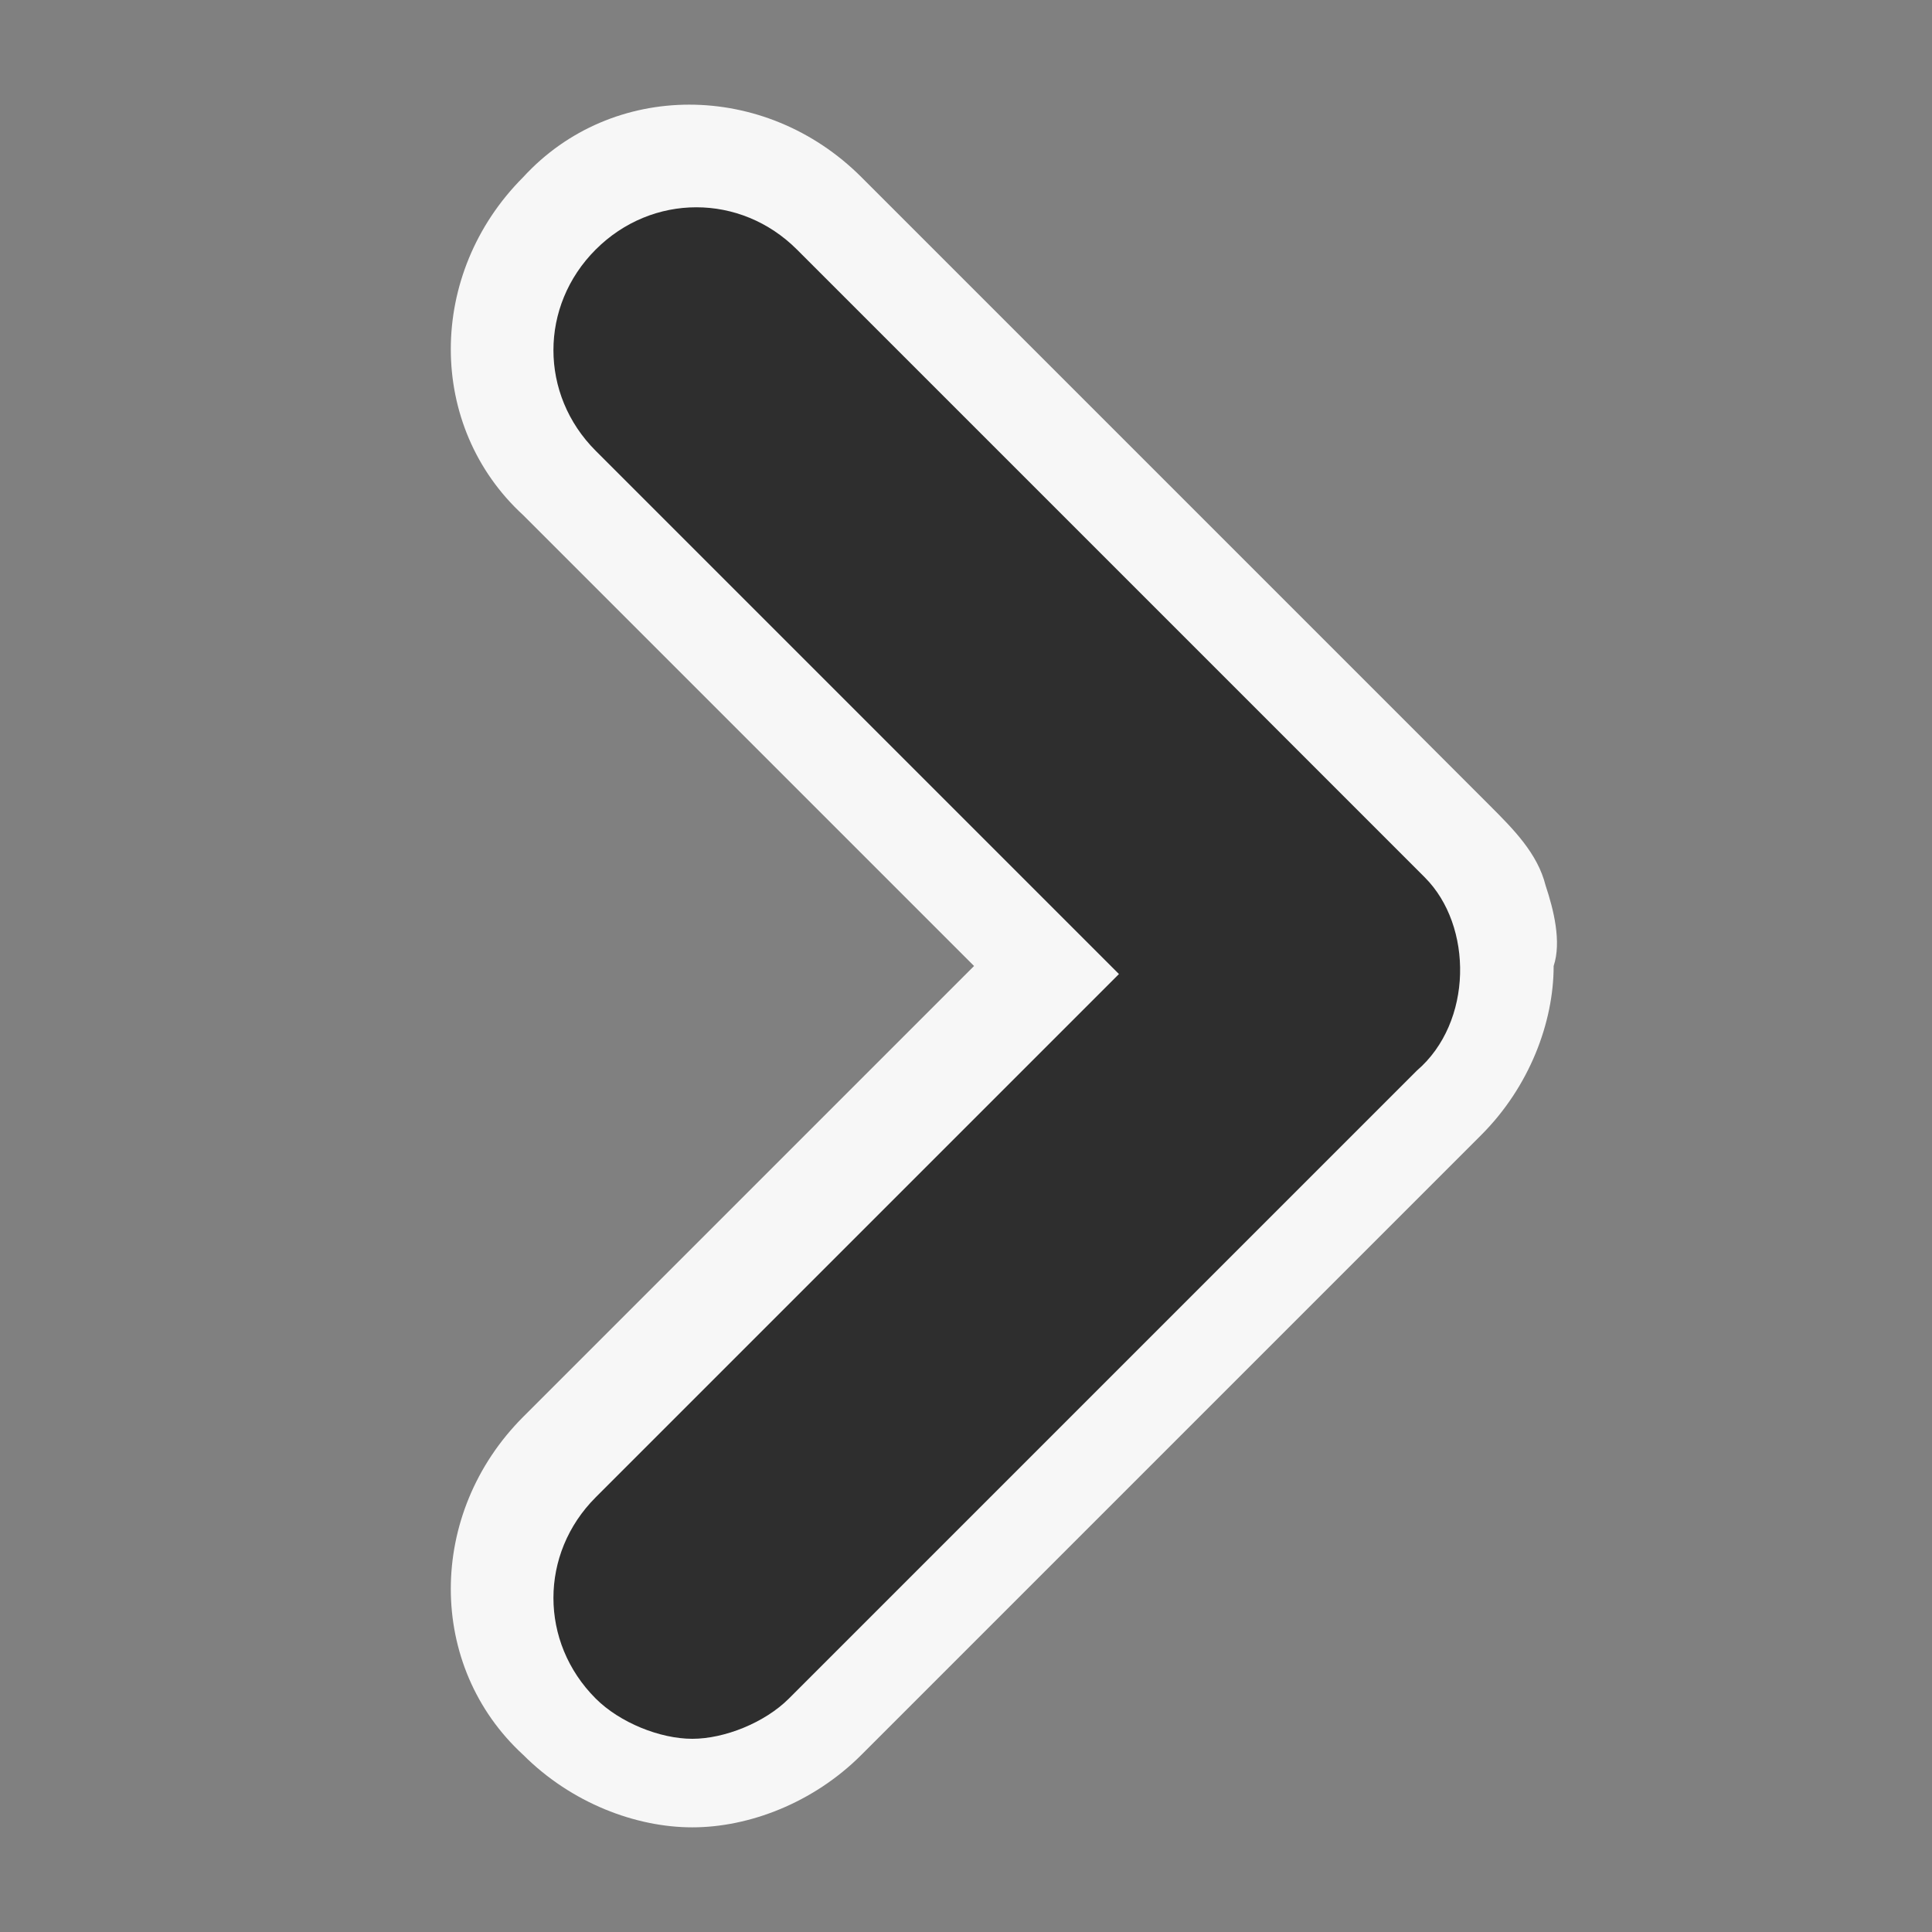
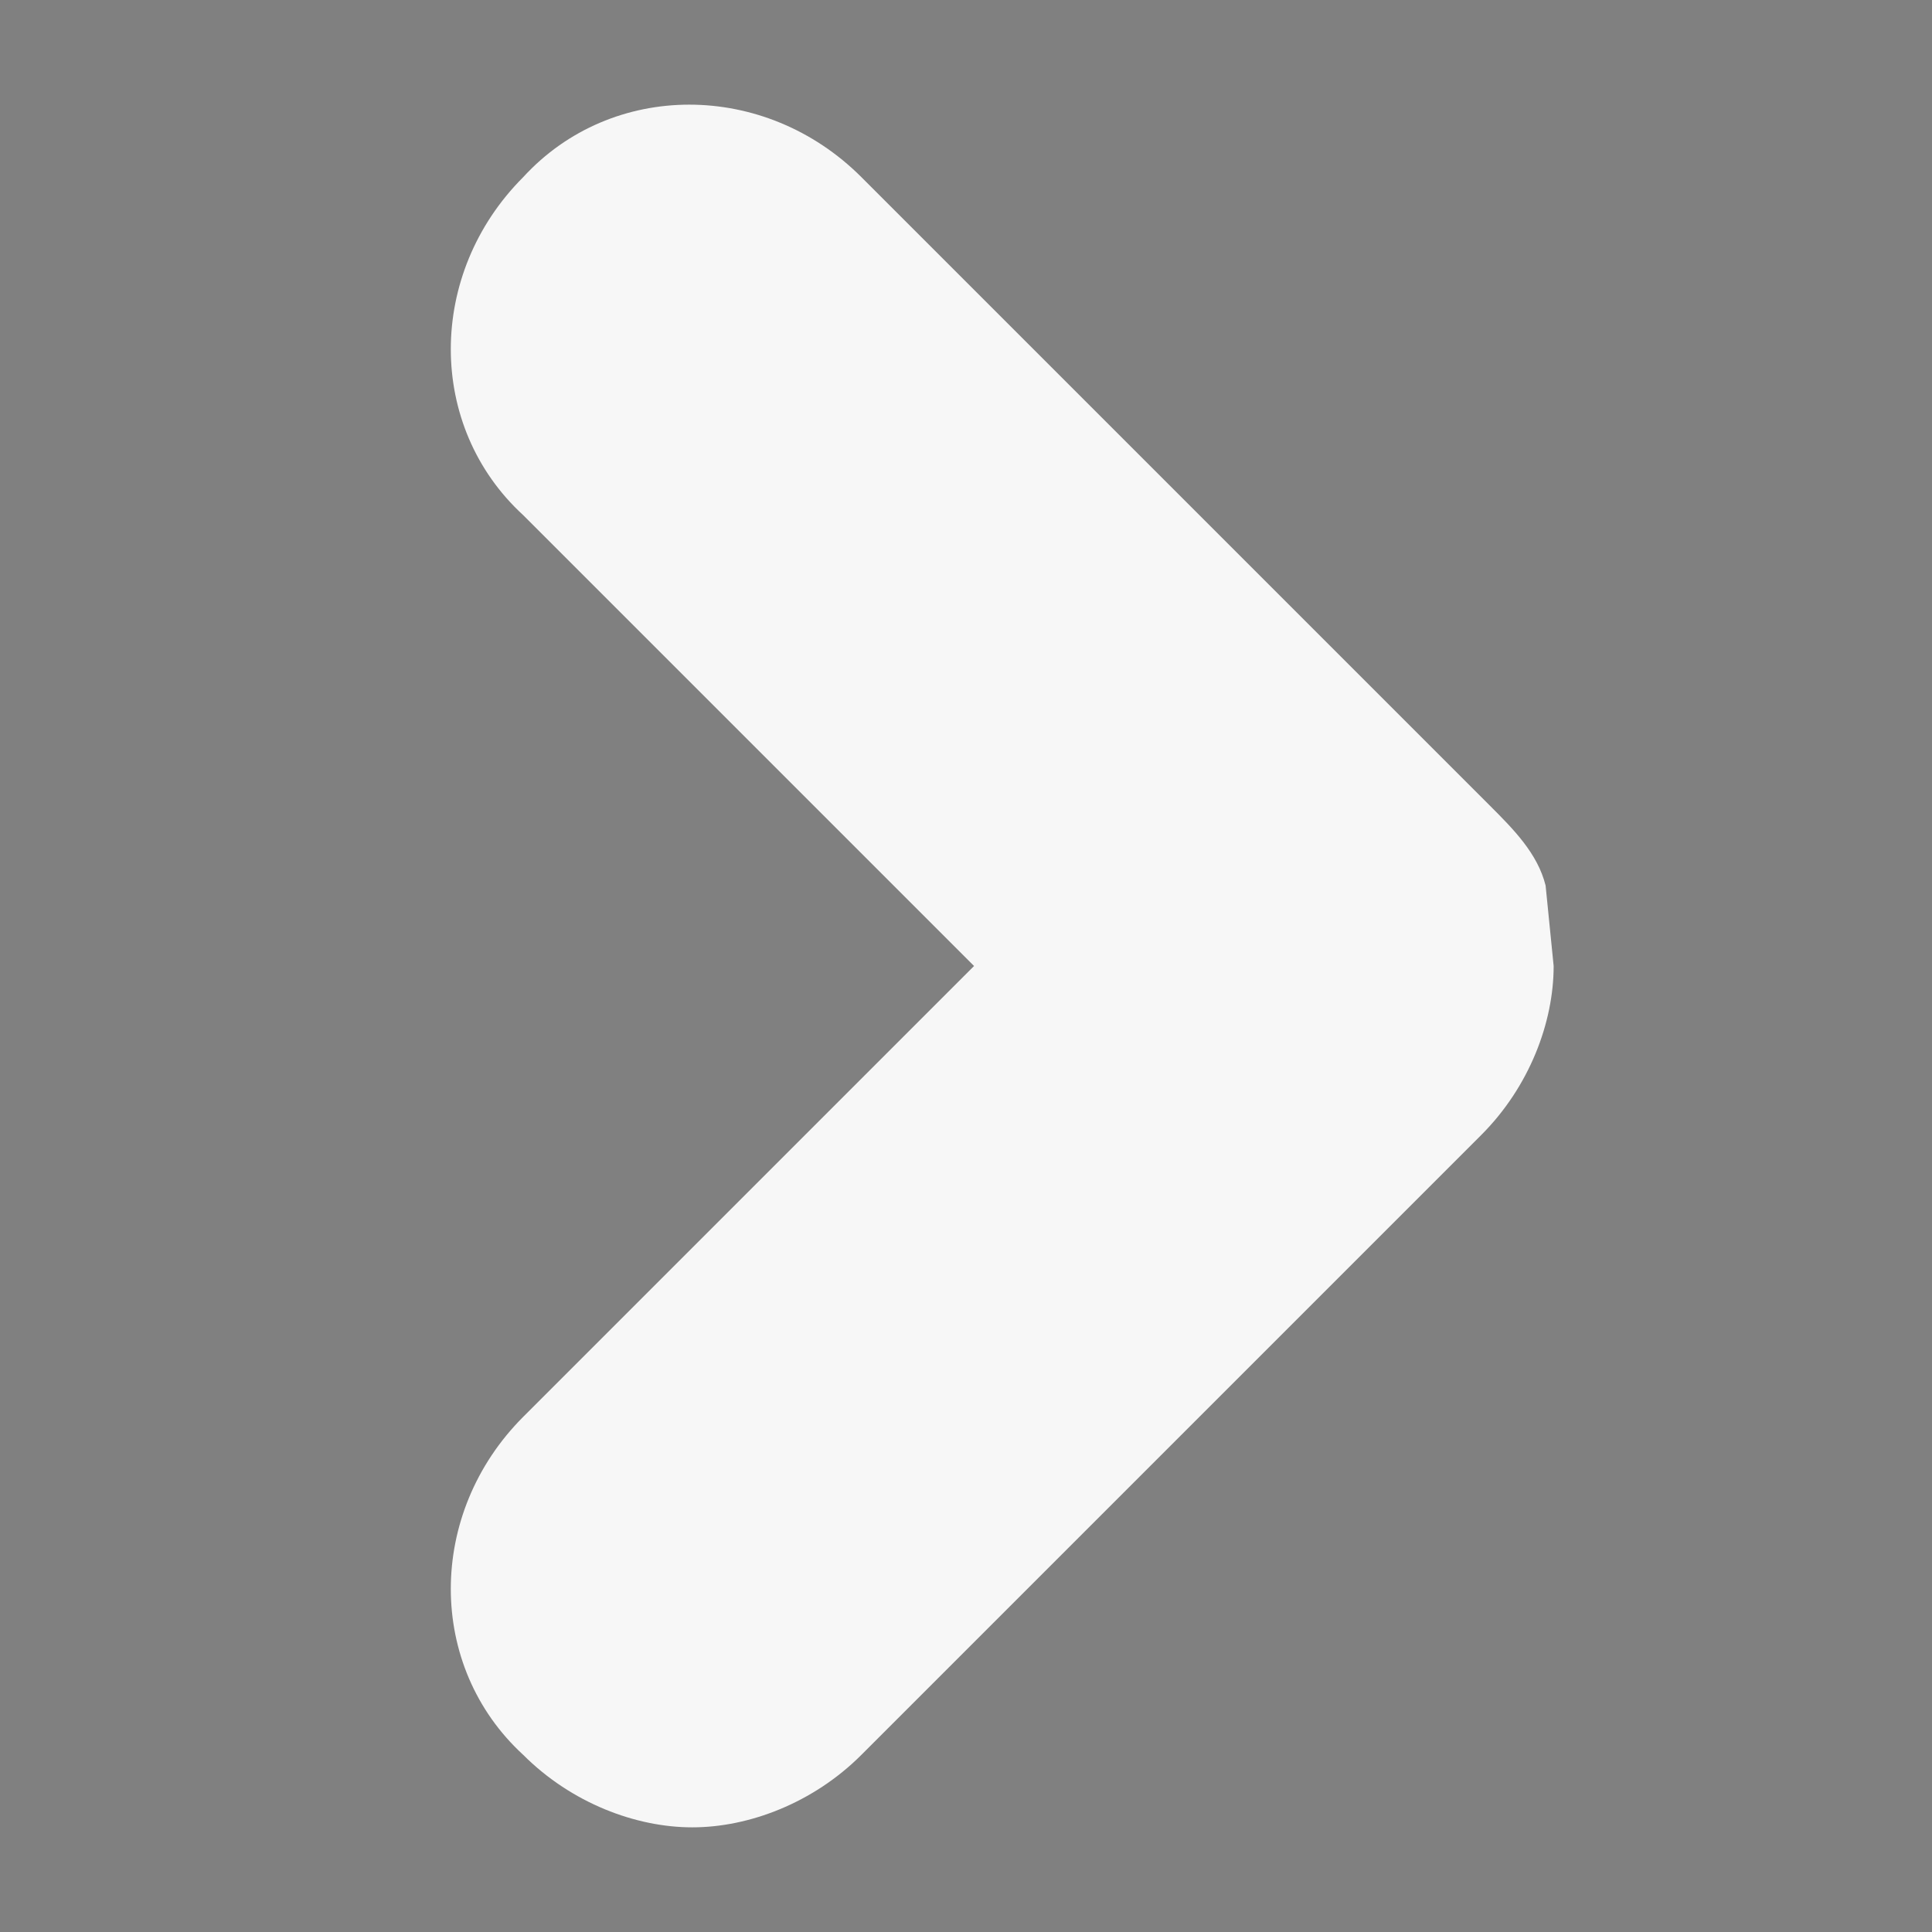
<svg xmlns="http://www.w3.org/2000/svg" version="1.1" id="Layer_1" x="0px" y="0px" viewBox="0 0 24 24" style="enable-background:new 0 0 24 24;" xml:space="preserve">
  <rect x="0" y="0" width="24" height="24" fill="#808080" stroke="none" />
  <style type="text/css">
	.st0{fill:#F7F7F7;}
	.st1{fill:#2E2E2E;}
</style>
  <g>
-     <path class="st0" d="M19.2,11c-0.1-0.4-0.4-0.7-0.7-1l-7.8-7.8c-1.2-1.2-3.1-1.2-4.2,0c-1.2,1.2-1.2,3.1,0,4.2l5.6,5.6l-5.6,5.6   c-1.2,1.2-1.2,3.1,0,4.2c0.6,0.6,1.4,0.9,2.1,0.9s1.5-0.3,2.1-0.9l7.7-7.7c0,0,0,0,0,0c0.6-0.6,0.9-1.4,0.9-2.1   C19.4,11.7,19.3,11.3,19.2,11z" />
-     <path class="st1" d="M17.7,10.9L9.9,3.1c-0.7-0.7-1.8-0.7-2.5,0c-0.7,0.7-0.7,1.8,0,2.5l6.5,6.5l-6.5,6.5c-0.7,0.7-0.7,1.8,0,2.5   c0.3,0.3,0.8,0.5,1.2,0.5s0.9-0.2,1.2-0.5l7.8-7.8C18.3,12.7,18.3,11.5,17.7,10.9z" />
+     <path class="st0" d="M19.2,11c-0.1-0.4-0.4-0.7-0.7-1l-7.8-7.8c-1.2-1.2-3.1-1.2-4.2,0c-1.2,1.2-1.2,3.1,0,4.2l5.6,5.6l-5.6,5.6   c-1.2,1.2-1.2,3.1,0,4.2c0.6,0.6,1.4,0.9,2.1,0.9s1.5-0.3,2.1-0.9l7.7-7.7c0,0,0,0,0,0c0.6-0.6,0.9-1.4,0.9-2.1   z" />
  </g>
</svg>